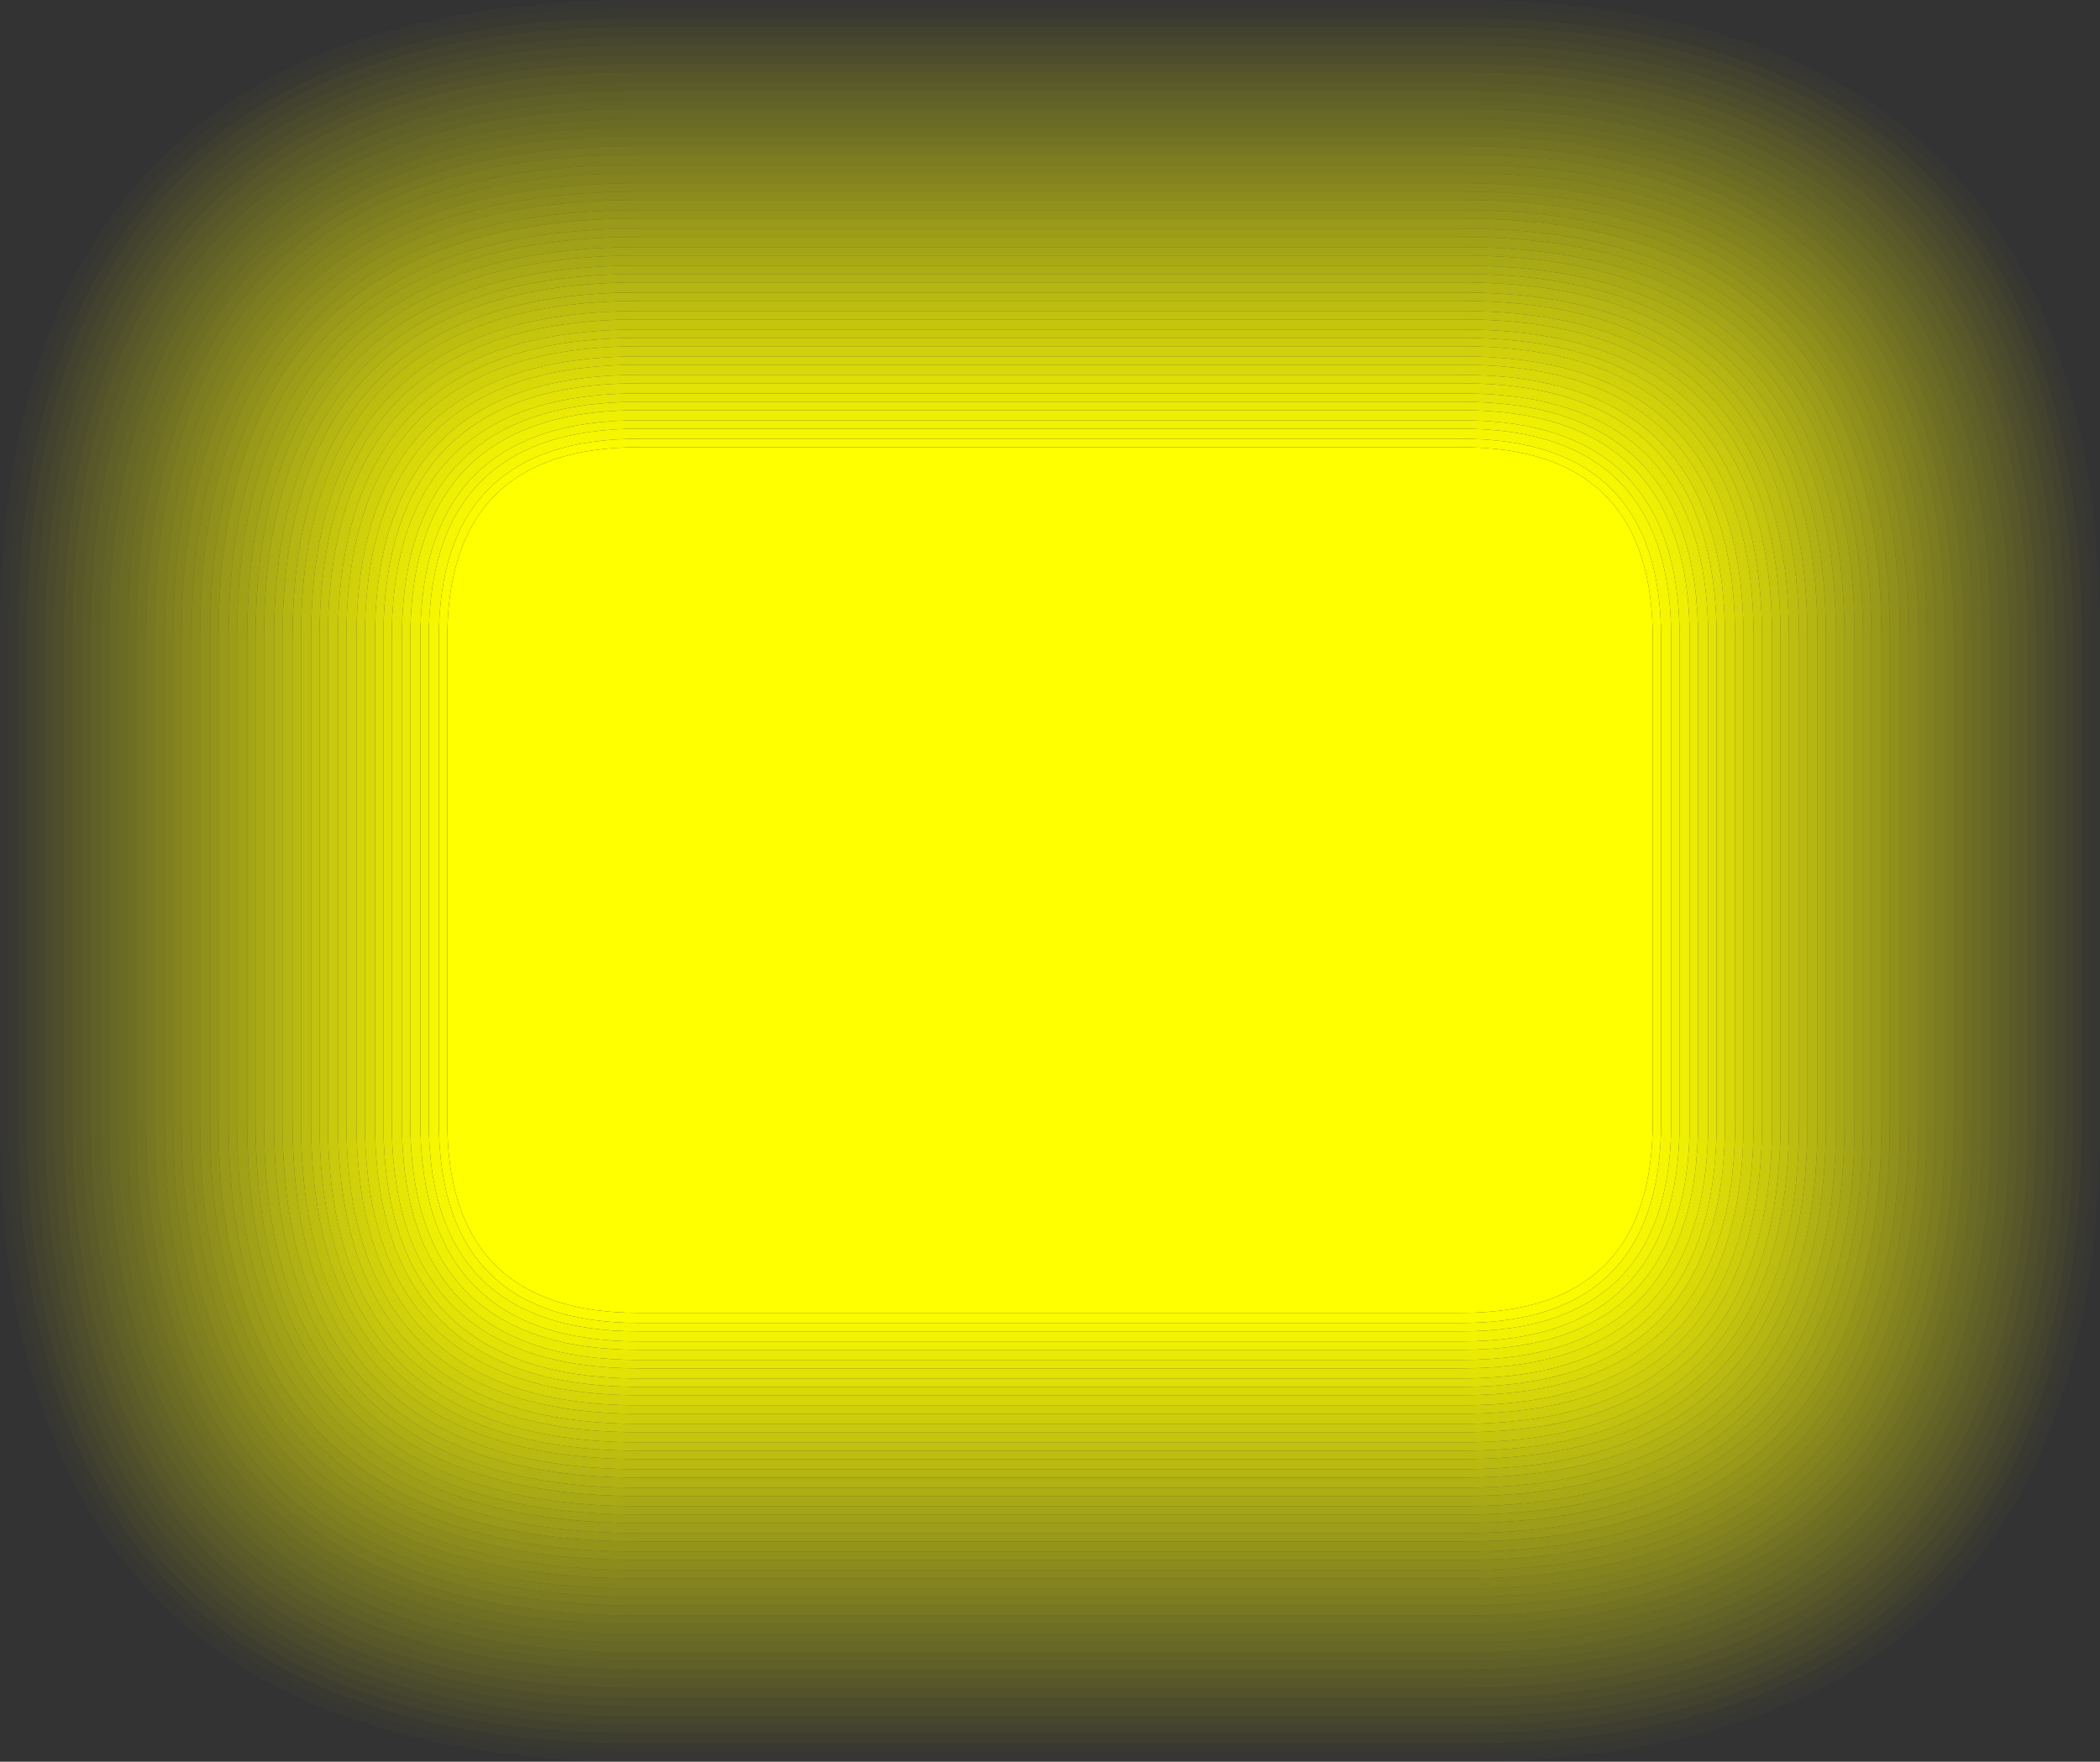
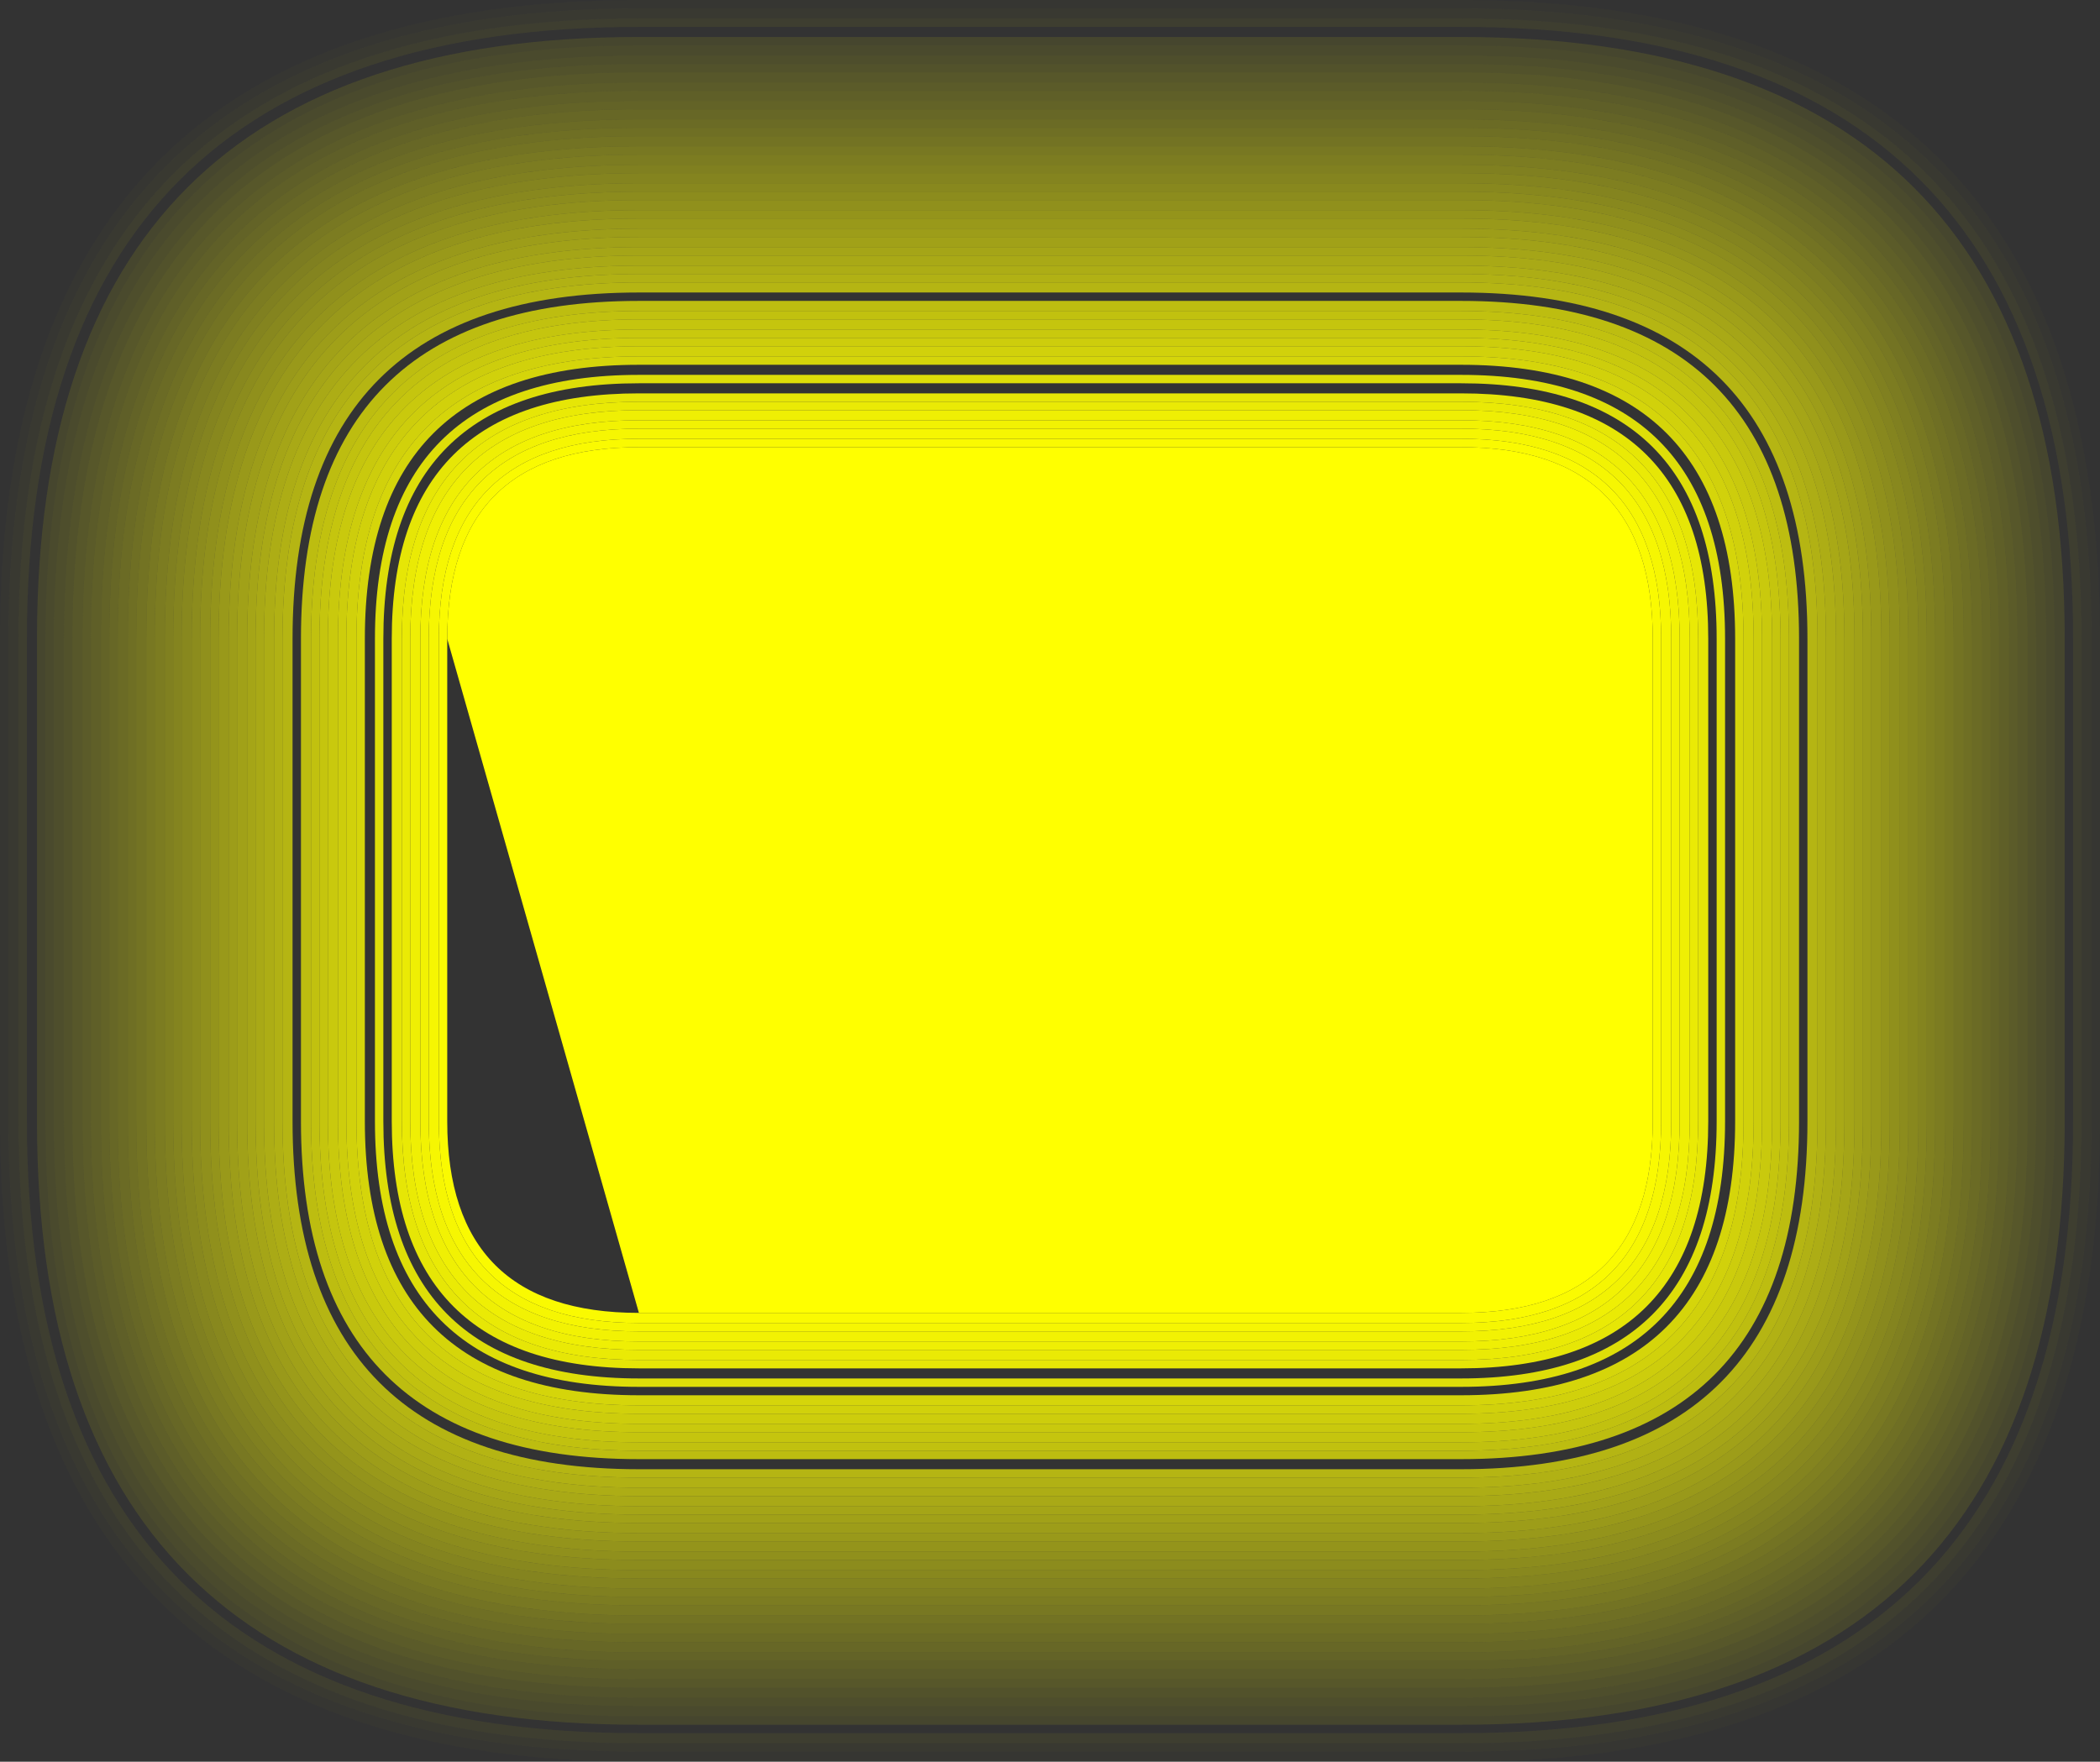
<svg xmlns="http://www.w3.org/2000/svg" height="52.4px" width="62.45px">
  <rect width="100%" height="100%" fill="#333333" stroke="none" />
  <g transform="matrix(1.0, 0.0, 0.0, 1.0, 29.15, 48.15)">
    <path d="M31.15 -14.8 L31.15 -29.15 Q31.15 -46.0 14.3 -46.0 L-10.15 -46.0 Q-27.0 -46.0 -27.0 -29.15 L-27.0 -14.8 Q-27.0 2.05 -10.15 2.05 L14.3 2.05 Q31.15 2.05 31.15 -14.8 M31.4 -14.8 Q31.4 2.35 14.3 2.35 L-10.15 2.35 Q-27.25 2.35 -27.25 -14.8 L-27.25 -29.15 Q-27.25 -46.25 -10.15 -46.25 L14.3 -46.25 Q31.4 -46.25 31.4 -29.15 L31.4 -14.8" fill="#ffff00" fill-opacity="0.153" fill-rule="evenodd" stroke="none" />
    <path d="M31.15 -14.8 Q31.15 2.05 14.3 2.05 L-10.15 2.05 Q-27.0 2.05 -27.0 -14.8 L-27.0 -29.15 Q-27.0 -46.0 -10.15 -46.0 L14.3 -46.0 Q31.15 -46.0 31.15 -29.15 L31.15 -14.8 M30.85 -14.8 L30.85 -29.15 Q30.85 -45.7 14.3 -45.7 L-10.15 -45.7 Q-26.7 -45.7 -26.7 -29.15 L-26.7 -14.8 Q-26.7 1.8 -10.15 1.8 L14.3 1.8 Q30.85 1.8 30.85 -14.8" fill="#ffff00" fill-opacity="0.176" fill-rule="evenodd" stroke="none" />
    <path d="M31.4 -14.8 L31.4 -29.15 Q31.4 -46.25 14.3 -46.25 L-10.15 -46.25 Q-27.25 -46.25 -27.25 -29.15 L-27.25 -14.8 Q-27.25 2.35 -10.15 2.35 L14.3 2.35 Q31.4 2.35 31.4 -14.8 M31.7 -14.8 Q31.7 2.6 14.3 2.6 L-10.15 2.6 Q-27.55 2.6 -27.55 -14.8 L-27.55 -29.15 Q-27.55 -46.5 -10.15 -46.5 L14.3 -46.5 Q31.7 -46.5 31.7 -29.15 L31.7 -14.8" fill="#ffff00" fill-opacity="0.133" fill-rule="evenodd" stroke="none" />
    <path d="M31.7 -14.8 L31.7 -29.15 Q31.7 -46.5 14.3 -46.5 L-10.15 -46.5 Q-27.55 -46.5 -27.55 -29.15 L-27.55 -14.8 Q-27.55 2.6 -10.15 2.6 L14.3 2.6 Q31.7 2.6 31.7 -14.8 M31.95 -14.8 Q31.95 2.9 14.3 2.9 L-10.15 2.9 Q-27.8 2.9 -27.8 -14.8 L-27.8 -29.15 Q-27.8 -46.8 -10.15 -46.8 L14.3 -46.8 Q31.95 -46.8 31.95 -29.15 L31.95 -14.8" fill="#ffff00" fill-opacity="0.114" fill-rule="evenodd" stroke="none" />
    <path d="M31.95 -14.8 L31.95 -29.15 Q31.95 -46.8 14.3 -46.8 L-10.15 -46.8 Q-27.8 -46.8 -27.8 -29.15 L-27.8 -14.8 Q-27.8 2.9 -10.15 2.9 L14.3 2.9 Q31.95 2.9 31.95 -14.8 M32.25 -14.8 Q32.25 3.15 14.3 3.15 L-10.15 3.15 Q-28.05 3.15 -28.05 -14.8 L-28.05 -29.15 Q-28.05 -47.05 -10.15 -47.05 L14.3 -47.05 Q32.25 -47.05 32.25 -29.15 L32.25 -14.8" fill="#ffff00" fill-opacity="0.094" fill-rule="evenodd" stroke="none" />
-     <path d="M32.25 -14.8 L32.25 -29.15 Q32.25 -47.05 14.3 -47.05 L-10.15 -47.05 Q-28.05 -47.05 -28.05 -29.15 L-28.05 -14.8 Q-28.05 3.15 -10.15 3.15 L14.3 3.15 Q32.25 3.15 32.25 -14.8 M32.5 -14.8 Q32.5 3.4 14.3 3.4 L-10.15 3.4 Q-28.35 3.4 -28.35 -14.8 L-28.35 -29.15 Q-28.35 -47.35 -10.15 -47.35 L14.3 -47.35 Q32.5 -47.35 32.5 -29.15 L32.5 -14.8" fill="#ffff00" fill-opacity="0.075" fill-rule="evenodd" stroke="none" />
    <path d="M32.5 -14.8 L32.5 -29.15 Q32.5 -47.35 14.3 -47.35 L-10.15 -47.35 Q-28.35 -47.35 -28.35 -29.15 L-28.35 -14.8 Q-28.35 3.4 -10.15 3.4 L14.3 3.4 Q32.5 3.4 32.5 -14.8 M32.75 -14.8 Q32.75 3.7 14.3 3.7 L-10.15 3.7 Q-28.6 3.7 -28.6 -14.8 L-28.6 -29.15 Q-28.6 -47.6 -10.15 -47.6 L14.3 -47.6 Q32.75 -47.6 32.75 -29.15 L32.75 -14.8" fill="#ffff00" fill-opacity="0.055" fill-rule="evenodd" stroke="none" />
    <path d="M32.75 -14.8 L32.75 -29.15 Q32.75 -47.6 14.3 -47.6 L-10.15 -47.6 Q-28.6 -47.6 -28.6 -29.15 L-28.6 -14.8 Q-28.6 3.7 -10.15 3.7 L14.3 3.7 Q32.75 3.7 32.75 -14.8 M33.05 -14.8 Q33.05 3.95 14.3 3.95 L-10.15 3.95 Q-28.9 3.95 -28.9 -14.8 L-28.9 -29.15 Q-28.9 -47.9 -10.15 -47.9 L14.3 -47.9 Q33.05 -47.9 33.05 -29.15 L33.05 -14.8" fill="#ffff00" fill-opacity="0.035" fill-rule="evenodd" stroke="none" />
    <path d="M33.05 -14.8 L33.05 -29.15 Q33.05 -47.9 14.3 -47.9 L-10.15 -47.9 Q-28.9 -47.9 -28.9 -29.15 L-28.9 -14.8 Q-28.9 3.95 -10.15 3.95 L14.3 3.95 Q33.05 3.95 33.05 -14.8 M33.3 -14.8 Q33.3 4.25 14.3 4.25 L-10.15 4.25 Q-29.15 4.25 -29.15 -14.8 L-29.15 -29.15 Q-29.15 -48.15 -10.15 -48.15 L14.3 -48.15 Q33.3 -48.15 33.3 -29.15 L33.3 -14.8" fill="#ffff00" fill-opacity="0.016" fill-rule="evenodd" stroke="none" />
    <path d="M30.85 -14.8 Q30.85 1.8 14.3 1.8 L-10.15 1.8 Q-26.7 1.8 -26.7 -14.8 L-26.7 -29.15 Q-26.7 -45.7 -10.15 -45.7 L14.3 -45.7 Q30.85 -45.7 30.85 -29.15 L30.85 -14.8 M30.6 -14.8 L30.6 -29.15 Q30.6 -45.45 14.3 -45.45 L-10.15 -45.45 Q-26.45 -45.45 -26.45 -29.15 L-26.45 -14.8 Q-26.45 1.5 -10.15 1.5 L14.3 1.5 Q30.6 1.5 30.6 -14.8" fill="#ffff00" fill-opacity="0.196" fill-rule="evenodd" stroke="none" />
    <path d="M30.6 -14.8 Q30.6 1.5 14.3 1.5 L-10.15 1.5 Q-26.45 1.5 -26.45 -14.8 L-26.45 -29.15 Q-26.45 -45.45 -10.15 -45.45 L14.3 -45.45 Q30.6 -45.45 30.6 -29.15 L30.6 -14.8 M30.3 -14.8 L30.3 -29.15 Q30.3 -45.15 14.3 -45.15 L-10.15 -45.15 Q-26.15 -45.15 -26.15 -29.15 L-26.15 -14.8 Q-26.15 1.25 -10.15 1.25 L14.3 1.25 Q30.3 1.25 30.3 -14.8" fill="#ffff00" fill-opacity="0.216" fill-rule="evenodd" stroke="none" />
    <path d="M30.3 -14.8 Q30.3 1.25 14.3 1.25 L-10.15 1.25 Q-26.15 1.25 -26.15 -14.8 L-26.15 -29.15 Q-26.15 -45.15 -10.15 -45.15 L14.3 -45.15 Q30.3 -45.15 30.3 -29.15 L30.3 -14.8 M30.05 -14.8 L30.05 -29.15 Q30.05 -44.9 14.3 -44.9 L-10.15 -44.9 Q-25.9 -44.9 -25.9 -29.15 L-25.9 -14.8 Q-25.9 1.0 -10.15 1.0 L14.3 1.0 Q30.05 1.0 30.05 -14.8" fill="#ffff00" fill-opacity="0.235" fill-rule="evenodd" stroke="none" />
    <path d="M30.05 -14.8 Q30.05 1.0 14.3 1.0 L-10.15 1.0 Q-25.9 1.0 -25.9 -14.8 L-25.9 -29.15 Q-25.9 -44.9 -10.15 -44.9 L14.3 -44.9 Q30.05 -44.9 30.05 -29.15 L30.05 -14.8 M29.8 -14.8 L29.8 -29.15 Q29.8 -44.6 14.3 -44.6 L-10.15 -44.6 Q-25.65 -44.6 -25.65 -29.15 L-25.65 -14.8 Q-25.65 0.7 -10.15 0.7 L14.3 0.7 Q29.8 0.7 29.8 -14.8" fill="#ffff00" fill-opacity="0.255" fill-rule="evenodd" stroke="none" />
    <path d="M29.8 -14.8 Q29.8 0.7 14.3 0.7 L-10.15 0.7 Q-25.65 0.7 -25.65 -14.8 L-25.65 -29.15 Q-25.65 -44.6 -10.15 -44.6 L14.3 -44.6 Q29.8 -44.6 29.8 -29.15 L29.8 -14.8 M29.5 -14.8 L29.5 -29.15 Q29.5 -44.35 14.3 -44.35 L-10.15 -44.35 Q-25.35 -44.35 -25.35 -29.15 L-25.35 -14.8 Q-25.35 0.45 -10.15 0.45 L14.3 0.45 Q29.5 0.45 29.5 -14.8" fill="#ffff00" fill-opacity="0.275" fill-rule="evenodd" stroke="none" />
    <path d="M29.5 -14.8 Q29.5 0.45 14.3 0.45 L-10.15 0.45 Q-25.35 0.45 -25.35 -14.8 L-25.35 -29.15 Q-25.35 -44.35 -10.15 -44.35 L14.3 -44.35 Q29.5 -44.35 29.5 -29.15 L29.5 -14.8 M29.25 -14.8 L29.25 -29.15 Q29.25 -44.1 14.3 -44.1 L-10.15 -44.1 Q-25.1 -44.1 -25.1 -29.15 L-25.1 -14.8 Q-25.1 0.15 -10.15 0.15 L14.3 0.15 Q29.25 0.15 29.25 -14.8" fill="#ffff00" fill-opacity="0.294" fill-rule="evenodd" stroke="none" />
    <path d="M29.25 -14.8 Q29.25 0.15 14.3 0.15 L-10.15 0.15 Q-25.1 0.15 -25.1 -14.8 L-25.1 -29.15 Q-25.1 -44.1 -10.15 -44.1 L14.3 -44.1 Q29.25 -44.1 29.25 -29.15 L29.25 -14.8 M28.95 -14.8 L28.95 -29.15 Q28.95 -43.8 14.3 -43.8 L-10.15 -43.8 Q-24.8 -43.8 -24.8 -29.15 L-24.8 -14.8 Q-24.8 -0.1 -10.15 -0.1 L14.3 -0.1 Q28.95 -0.1 28.95 -14.8" fill="#ffff00" fill-opacity="0.314" fill-rule="evenodd" stroke="none" />
    <path d="M28.95 -14.8 Q28.95 -0.1 14.3 -0.1 L-10.15 -0.1 Q-24.8 -0.1 -24.8 -14.8 L-24.8 -29.15 Q-24.8 -43.8 -10.15 -43.8 L14.3 -43.8 Q28.95 -43.8 28.95 -29.15 L28.95 -14.8 M28.7 -14.8 L28.7 -29.15 Q28.7 -43.55 14.3 -43.55 L-10.15 -43.55 Q-24.55 -43.55 -24.55 -29.15 L-24.55 -14.8 Q-24.55 -0.4 -10.15 -0.4 L14.3 -0.4 Q28.7 -0.4 28.7 -14.8" fill="#ffff00" fill-opacity="0.337" fill-rule="evenodd" stroke="none" />
    <path d="M28.7 -14.8 Q28.7 -0.4 14.3 -0.4 L-10.15 -0.4 Q-24.55 -0.4 -24.55 -14.8 L-24.55 -29.15 Q-24.55 -43.55 -10.15 -43.55 L14.3 -43.55 Q28.7 -43.55 28.7 -29.15 L28.7 -14.8 M28.4 -14.8 L28.4 -29.15 Q28.4 -43.25 14.3 -43.25 L-10.15 -43.25 Q-24.25 -43.25 -24.25 -29.15 L-24.25 -14.8 Q-24.25 -0.65 -10.15 -0.65 L14.3 -0.65 Q28.4 -0.65 28.4 -14.8" fill="#ffff00" fill-opacity="0.357" fill-rule="evenodd" stroke="none" />
    <path d="M26.25 -14.8 L26.25 -29.15 Q26.25 -41.1 14.3 -41.1 L-10.15 -41.1 Q-22.1 -41.1 -22.1 -29.15 L-22.1 -14.8 Q-22.1 -2.85 -10.15 -2.85 L14.3 -2.85 Q26.25 -2.85 26.25 -14.8 M26.5 -14.8 Q26.5 -2.55 14.3 -2.55 L-10.15 -2.55 Q-22.35 -2.55 -22.35 -14.8 L-22.35 -29.15 Q-22.35 -41.35 -10.15 -41.35 L14.3 -41.35 Q26.5 -41.35 26.5 -29.15 L26.5 -14.8" fill="#ffff00" fill-opacity="0.518" fill-rule="evenodd" stroke="none" />
    <path d="M26.25 -14.8 Q26.25 -2.85 14.3 -2.85 L-10.15 -2.85 Q-22.1 -2.85 -22.1 -14.8 L-22.1 -29.15 Q-22.1 -41.1 -10.15 -41.1 L14.3 -41.1 Q26.25 -41.1 26.25 -29.15 L26.25 -14.8 M26.0 -14.8 L26.0 -29.15 Q26.0 -40.8 14.3 -40.8 L-10.15 -40.8 Q-21.8 -40.8 -21.8 -29.15 L-21.8 -14.8 Q-21.8 -3.1 -10.15 -3.1 L14.3 -3.1 Q26.0 -3.1 26.0 -14.8" fill="#ffff00" fill-opacity="0.537" fill-rule="evenodd" stroke="none" />
    <path d="M26.5 -14.8 L26.5 -29.15 Q26.5 -41.35 14.3 -41.35 L-10.15 -41.35 Q-22.35 -41.35 -22.35 -29.15 L-22.35 -14.8 Q-22.35 -2.55 -10.15 -2.55 L14.3 -2.55 Q26.5 -2.55 26.5 -14.8 M26.8 -14.8 Q26.8 -2.3 14.3 -2.3 L-10.15 -2.3 Q-22.65 -2.3 -22.65 -14.8 L-22.65 -29.15 Q-22.65 -41.65 -10.15 -41.65 L14.3 -41.65 Q26.8 -41.65 26.8 -29.15 L26.8 -14.8" fill="#ffff00" fill-opacity="0.498" fill-rule="evenodd" stroke="none" />
    <path d="M26.8 -14.8 L26.8 -29.15 Q26.8 -41.65 14.3 -41.65 L-10.15 -41.65 Q-22.65 -41.65 -22.65 -29.15 L-22.65 -14.8 Q-22.65 -2.3 -10.15 -2.3 L14.3 -2.3 Q26.8 -2.3 26.8 -14.8 M27.05 -14.8 Q27.05 -2.0 14.3 -2.0 L-10.15 -2.0 Q-22.9 -2.0 -22.9 -14.8 L-22.9 -29.15 Q-22.9 -41.9 -10.15 -41.9 L14.3 -41.9 Q27.05 -41.9 27.05 -29.15 L27.05 -14.8" fill="#ffff00" fill-opacity="0.475" fill-rule="evenodd" stroke="none" />
    <path d="M27.05 -14.8 L27.05 -29.15 Q27.05 -41.9 14.3 -41.9 L-10.15 -41.9 Q-22.9 -41.9 -22.9 -29.15 L-22.9 -14.8 Q-22.9 -2.0 -10.15 -2.0 L14.3 -2.0 Q27.05 -2.0 27.05 -14.8 M27.35 -14.8 Q27.35 -1.75 14.3 -1.75 L-10.15 -1.75 Q-23.2 -1.75 -23.2 -14.8 L-23.2 -29.15 Q-23.2 -42.2 -10.15 -42.2 L14.3 -42.2 Q27.35 -42.2 27.35 -29.15 L27.35 -14.8" fill="#ffff00" fill-opacity="0.455" fill-rule="evenodd" stroke="none" />
    <path d="M27.35 -14.8 L27.35 -29.15 Q27.35 -42.2 14.3 -42.2 L-10.15 -42.2 Q-23.2 -42.2 -23.2 -29.15 L-23.2 -14.8 Q-23.2 -1.75 -10.15 -1.75 L14.3 -1.75 Q27.35 -1.75 27.35 -14.8 M27.6 -14.8 Q27.6 -1.45 14.3 -1.45 L-10.15 -1.45 Q-23.45 -1.45 -23.45 -14.8 L-23.45 -29.15 Q-23.45 -42.45 -10.15 -42.45 L14.3 -42.45 Q27.6 -42.45 27.6 -29.15 L27.6 -14.8" fill="#ffff00" fill-opacity="0.435" fill-rule="evenodd" stroke="none" />
    <path d="M27.6 -14.8 L27.6 -29.15 Q27.6 -42.45 14.3 -42.45 L-10.15 -42.45 Q-23.45 -42.45 -23.45 -29.15 L-23.45 -14.8 Q-23.45 -1.45 -10.15 -1.45 L14.3 -1.45 Q27.6 -1.45 27.6 -14.8 M27.9 -14.8 Q27.9 -1.2 14.3 -1.2 L-10.15 -1.2 Q-23.75 -1.2 -23.75 -14.8 L-23.75 -29.15 Q-23.75 -42.7 -10.15 -42.7 L14.3 -42.7 Q27.9 -42.7 27.9 -29.15 L27.9 -14.8" fill="#ffff00" fill-opacity="0.416" fill-rule="evenodd" stroke="none" />
    <path d="M27.9 -14.8 L27.9 -29.15 Q27.9 -42.7 14.3 -42.7 L-10.15 -42.7 Q-23.75 -42.7 -23.75 -29.15 L-23.75 -14.8 Q-23.75 -1.2 -10.15 -1.2 L14.3 -1.2 Q27.9 -1.2 27.9 -14.8 M28.15 -14.8 Q28.15 -0.9 14.3 -0.9 L-10.15 -0.9 Q-24.0 -0.9 -24.0 -14.8 L-24.0 -29.15 Q-24.0 -43.0 -10.15 -43.0 L14.3 -43.0 Q28.15 -43.0 28.15 -29.15 L28.15 -14.8" fill="#ffff00" fill-opacity="0.396" fill-rule="evenodd" stroke="none" />
    <path d="M28.15 -14.8 L28.15 -29.15 Q28.15 -43.0 14.3 -43.0 L-10.15 -43.0 Q-24.0 -43.0 -24.0 -29.15 L-24.0 -14.8 Q-24.0 -0.9 -10.15 -0.9 L14.3 -0.9 Q28.15 -0.9 28.15 -14.8 M28.4 -14.8 Q28.4 -0.65 14.3 -0.65 L-10.15 -0.65 Q-24.25 -0.65 -24.25 -14.8 L-24.25 -29.15 Q-24.25 -43.25 -10.15 -43.25 L14.3 -43.25 Q28.4 -43.25 28.4 -29.15 L28.4 -14.8" fill="#ffff00" fill-opacity="0.376" fill-rule="evenodd" stroke="none" />
    <path d="M26.0 -14.8 Q26.0 -3.1 14.3 -3.1 L-10.15 -3.1 Q-21.8 -3.1 -21.8 -14.8 L-21.8 -29.15 Q-21.8 -40.8 -10.15 -40.8 L14.3 -40.8 Q26.0 -40.8 26.0 -29.15 L26.0 -14.8 M-21.55 -29.15 L-21.55 -14.8 Q-21.55 -3.35 -10.15 -3.35 L14.3 -3.35 Q25.7 -3.35 25.7 -14.8 L25.7 -29.15 Q25.7 -40.55 14.3 -40.55 L-10.15 -40.55 Q-21.55 -40.55 -21.55 -29.15" fill="#ffff00" fill-opacity="0.557" fill-rule="evenodd" stroke="none" />
    <path d="M-21.55 -29.15 Q-21.55 -40.55 -10.15 -40.55 L14.3 -40.55 Q25.7 -40.55 25.7 -29.15 L25.7 -14.8 Q25.7 -3.35 14.3 -3.35 L-10.15 -3.35 Q-21.55 -3.35 -21.55 -14.8 L-21.55 -29.15 M-21.3 -29.15 L-21.3 -14.8 Q-21.3 -3.65 -10.15 -3.65 L14.3 -3.65 Q25.45 -3.65 25.45 -14.8 L25.45 -29.15 Q25.45 -40.25 14.3 -40.25 L-10.15 -40.25 Q-21.3 -40.25 -21.3 -29.15" fill="#ffff00" fill-opacity="0.576" fill-rule="evenodd" stroke="none" />
    <path d="M-21.3 -29.15 Q-21.3 -40.25 -10.15 -40.25 L14.3 -40.25 Q25.45 -40.25 25.45 -29.15 L25.45 -14.8 Q25.45 -3.65 14.3 -3.65 L-10.15 -3.65 Q-21.3 -3.65 -21.3 -14.8 L-21.3 -29.15 M-21.0 -29.15 L-21.0 -14.8 Q-21.0 -3.9 -10.15 -3.9 L14.3 -3.9 Q25.15 -3.9 25.15 -14.8 L25.15 -29.15 Q25.15 -40.0 14.3 -40.0 L-10.15 -40.0 Q-21.0 -40.0 -21.0 -29.15" fill="#ffff00" fill-opacity="0.596" fill-rule="evenodd" stroke="none" />
    <path d="M-21.0 -29.15 Q-21.0 -40.0 -10.15 -40.0 L14.3 -40.0 Q25.15 -40.0 25.15 -29.15 L25.15 -14.8 Q25.15 -3.9 14.3 -3.9 L-10.15 -3.9 Q-21.0 -3.9 -21.0 -14.8 L-21.0 -29.15 M-20.75 -29.15 L-20.75 -14.8 Q-20.75 -4.2 -10.15 -4.2 L14.3 -4.2 Q24.9 -4.2 24.9 -14.8 L24.9 -29.15 Q24.9 -39.75 14.3 -39.75 L-10.15 -39.75 Q-20.75 -39.75 -20.75 -29.15" fill="#ffff00" fill-opacity="0.616" fill-rule="evenodd" stroke="none" />
    <path d="M-20.75 -29.15 Q-20.75 -39.75 -10.15 -39.75 L14.3 -39.75 Q24.9 -39.75 24.9 -29.15 L24.9 -14.8 Q24.9 -4.2 14.3 -4.2 L-10.15 -4.2 Q-20.75 -4.2 -20.75 -14.8 L-20.75 -29.15 M-20.45 -29.15 L-20.45 -14.8 Q-20.45 -4.45 -10.15 -4.45 L14.3 -4.45 Q24.6 -4.45 24.6 -14.8 L24.6 -29.15 Q24.6 -39.45 14.3 -39.45 L-10.15 -39.45 Q-20.45 -39.45 -20.45 -29.15" fill="#ffff00" fill-opacity="0.635" fill-rule="evenodd" stroke="none" />
-     <path d="M-20.45 -29.15 Q-20.45 -39.45 -10.15 -39.45 L14.3 -39.45 Q24.6 -39.45 24.6 -29.15 L24.6 -14.8 Q24.6 -4.45 14.3 -4.45 L-10.15 -4.45 Q-20.45 -4.45 -20.45 -14.8 L-20.45 -29.15 M-20.2 -29.15 L-20.2 -14.8 Q-20.2 -4.75 -10.15 -4.75 L14.3 -4.75 Q24.35 -4.75 24.35 -14.8 L24.35 -29.15 Q24.35 -39.2 14.3 -39.2 L-10.15 -39.2 Q-20.2 -39.2 -20.2 -29.15" fill="#ffff00" fill-opacity="0.655" fill-rule="evenodd" stroke="none" />
    <path d="M-18.3 -29.15 L-18.3 -14.8 Q-18.3 -6.65 -10.15 -6.65 L14.3 -6.65 Q22.45 -6.65 22.45 -14.8 L22.45 -29.15 Q22.45 -37.3 14.3 -37.3 L-10.15 -37.3 Q-18.3 -37.3 -18.3 -29.15 M-18.55 -29.15 Q-18.55 -37.55 -10.15 -37.55 L14.3 -37.55 Q22.7 -37.55 22.7 -29.15 L22.7 -14.8 Q22.7 -6.35 14.3 -6.35 L-10.15 -6.35 Q-18.55 -6.35 -18.55 -14.8 L-18.55 -29.15" fill="#ffff00" fill-opacity="0.796" fill-rule="evenodd" stroke="none" />
-     <path d="M-18.3 -29.15 Q-18.3 -37.3 -10.15 -37.3 L14.3 -37.3 Q22.45 -37.3 22.45 -29.15 L22.45 -14.8 Q22.45 -6.65 14.3 -6.65 L-10.15 -6.65 Q-18.3 -6.65 -18.3 -14.8 L-18.3 -29.15 M-10.15 -37.0 Q-18.0 -37.0 -18.0 -29.15 L-18.0 -14.8 Q-18.0 -6.9 -10.15 -6.9 L14.3 -6.9 Q22.15 -6.9 22.15 -14.8 L22.15 -29.15 Q22.15 -37.0 14.3 -37.0 L-10.15 -37.0" fill="#ffff00" fill-opacity="0.816" fill-rule="evenodd" stroke="none" />
    <path d="M-18.55 -29.15 L-18.55 -14.8 Q-18.55 -6.35 -10.15 -6.35 L14.3 -6.35 Q22.7 -6.35 22.7 -14.8 L22.7 -29.15 Q22.7 -37.55 14.3 -37.55 L-10.15 -37.55 Q-18.55 -37.55 -18.55 -29.15 M-18.85 -29.15 Q-18.85 -37.85 -10.15 -37.85 L14.3 -37.85 Q23.0 -37.85 23.0 -29.15 L23.0 -14.8 Q23.0 -6.1 14.3 -6.1 L-10.15 -6.1 Q-18.85 -6.1 -18.85 -14.8 L-18.85 -29.15" fill="#ffff00" fill-opacity="0.776" fill-rule="evenodd" stroke="none" />
    <path d="M-18.85 -29.15 L-18.85 -14.8 Q-18.85 -6.1 -10.15 -6.1 L14.3 -6.1 Q23.0 -6.1 23.0 -14.8 L23.0 -29.15 Q23.0 -37.85 14.3 -37.85 L-10.15 -37.85 Q-18.85 -37.85 -18.85 -29.15 M-19.1 -29.15 Q-19.1 -38.1 -10.15 -38.1 L14.3 -38.1 Q23.25 -38.1 23.25 -29.15 L23.25 -14.8 Q23.25 -5.8 14.3 -5.8 L-10.15 -5.8 Q-19.1 -5.8 -19.1 -14.8 L-19.1 -29.15" fill="#ffff00" fill-opacity="0.757" fill-rule="evenodd" stroke="none" />
    <path d="M-19.1 -29.15 L-19.1 -14.8 Q-19.1 -5.8 -10.15 -5.8 L14.3 -5.8 Q23.25 -5.8 23.25 -14.8 L23.25 -29.15 Q23.25 -38.1 14.3 -38.1 L-10.15 -38.1 Q-19.1 -38.1 -19.1 -29.15 M-19.4 -29.15 Q-19.4 -38.35 -10.15 -38.35 L14.3 -38.35 Q23.55 -38.35 23.55 -29.15 L23.55 -14.8 Q23.55 -5.55 14.3 -5.55 L-10.15 -5.55 Q-19.4 -5.55 -19.4 -14.8 L-19.4 -29.15" fill="#ffff00" fill-opacity="0.737" fill-rule="evenodd" stroke="none" />
    <path d="M-19.4 -29.15 L-19.4 -14.8 Q-19.4 -5.55 -10.15 -5.55 L14.3 -5.55 Q23.55 -5.55 23.55 -14.8 L23.55 -29.15 Q23.55 -38.35 14.3 -38.35 L-10.15 -38.35 Q-19.4 -38.35 -19.4 -29.15 M-19.65 -29.15 Q-19.65 -38.65 -10.15 -38.65 L14.3 -38.65 Q23.8 -38.65 23.8 -29.15 L23.8 -14.8 Q23.8 -5.25 14.3 -5.25 L-10.15 -5.25 Q-19.65 -5.25 -19.65 -14.8 L-19.65 -29.15" fill="#ffff00" fill-opacity="0.718" fill-rule="evenodd" stroke="none" />
    <path d="M-19.65 -29.15 L-19.65 -14.8 Q-19.65 -5.25 -10.15 -5.25 L14.3 -5.25 Q23.8 -5.25 23.8 -14.8 L23.8 -29.15 Q23.8 -38.65 14.3 -38.65 L-10.15 -38.65 Q-19.65 -38.65 -19.65 -29.15 M-19.9 -29.15 Q-19.9 -38.9 -10.15 -38.9 L14.3 -38.9 Q24.05 -38.9 24.05 -29.15 L24.05 -14.8 Q24.05 -5.0 14.3 -5.0 L-10.15 -5.0 Q-19.9 -5.0 -19.9 -14.8 L-19.9 -29.15" fill="#ffff00" fill-opacity="0.698" fill-rule="evenodd" stroke="none" />
    <path d="M-19.9 -29.15 L-19.9 -14.8 Q-19.9 -5.0 -10.15 -5.0 L14.3 -5.0 Q24.05 -5.0 24.05 -14.8 L24.05 -29.15 Q24.05 -38.9 14.3 -38.9 L-10.15 -38.9 Q-19.9 -38.9 -19.9 -29.15 M-20.2 -29.15 Q-20.2 -39.2 -10.15 -39.2 L14.3 -39.2 Q24.35 -39.2 24.35 -29.15 L24.35 -14.8 Q24.35 -4.75 14.3 -4.75 L-10.15 -4.75 Q-20.2 -4.75 -20.2 -14.8 L-20.2 -29.15" fill="#ffff00" fill-opacity="0.678" fill-rule="evenodd" stroke="none" />
    <path d="M-10.15 -36.2 L14.3 -36.2 Q21.35 -36.2 21.35 -29.15 L21.35 -14.8 Q21.35 -7.7 14.3 -7.7 L-10.15 -7.7 Q-17.2 -7.7 -17.2 -14.8 L-17.2 -29.15 Q-17.2 -36.2 -10.15 -36.2 M-10.15 -35.95 Q-16.95 -35.95 -16.95 -29.15 L-16.95 -14.8 Q-16.95 -8.0 -10.15 -8.0 L14.3 -8.0 Q21.1 -8.0 21.1 -14.8 L21.1 -29.15 Q21.1 -35.95 14.3 -35.95 L-10.15 -35.95" fill="#ffff00" fill-opacity="0.898" fill-rule="evenodd" stroke="none" />
    <path d="M-10.15 -35.65 Q-16.65 -35.65 -16.65 -29.15 L-16.65 -14.8 Q-16.65 -8.25 -10.15 -8.25 L14.3 -8.25 Q20.8 -8.25 20.8 -14.8 L20.8 -29.15 Q20.8 -35.65 14.3 -35.65 L-10.15 -35.65 M-10.15 -35.95 L14.3 -35.95 Q21.1 -35.95 21.1 -29.15 L21.1 -14.8 Q21.1 -8.0 14.3 -8.0 L-10.15 -8.0 Q-16.95 -8.0 -16.95 -14.8 L-16.95 -29.15 Q-16.95 -35.95 -10.15 -35.95" fill="#ffff00" fill-opacity="0.918" fill-rule="evenodd" stroke="none" />
    <path d="M-10.15 -36.45 L14.3 -36.45 Q21.65 -36.45 21.65 -29.15 L21.65 -14.8 Q21.65 -7.45 14.3 -7.45 L-10.15 -7.45 Q-17.5 -7.45 -17.5 -14.8 L-17.5 -29.15 Q-17.5 -36.45 -10.15 -36.45 M-10.15 -36.2 Q-17.2 -36.2 -17.2 -29.15 L-17.2 -14.8 Q-17.2 -7.7 -10.15 -7.7 L14.3 -7.7 Q21.35 -7.7 21.35 -14.8 L21.35 -29.15 Q21.35 -36.2 14.3 -36.2 L-10.15 -36.2" fill="#ffff00" fill-opacity="0.878" fill-rule="evenodd" stroke="none" />
-     <path d="M-10.15 -36.75 L14.3 -36.75 Q21.9 -36.75 21.9 -29.15 L21.9 -14.8 Q21.9 -7.15 14.3 -7.15 L-10.15 -7.15 Q-17.75 -7.15 -17.75 -14.8 L-17.75 -29.15 Q-17.75 -36.75 -10.15 -36.75 M-10.15 -36.45 Q-17.5 -36.45 -17.5 -29.15 L-17.5 -14.8 Q-17.5 -7.45 -10.15 -7.45 L14.3 -7.45 Q21.65 -7.45 21.65 -14.8 L21.65 -29.15 Q21.65 -36.45 14.3 -36.45 L-10.15 -36.45" fill="#ffff00" fill-opacity="0.859" fill-rule="evenodd" stroke="none" />
    <path d="M-10.15 -37.0 L14.3 -37.0 Q22.15 -37.0 22.15 -29.15 L22.15 -14.8 Q22.15 -6.9 14.3 -6.9 L-10.15 -6.9 Q-18.0 -6.9 -18.0 -14.8 L-18.0 -29.15 Q-18.0 -37.0 -10.15 -37.0 M-10.15 -36.75 Q-17.75 -36.75 -17.75 -29.15 L-17.75 -14.8 Q-17.75 -7.15 -10.15 -7.15 L14.3 -7.15 Q21.9 -7.15 21.9 -14.8 L21.9 -29.15 Q21.9 -36.75 14.3 -36.75 L-10.15 -36.75" fill="#ffff00" fill-opacity="0.839" fill-rule="evenodd" stroke="none" />
    <path d="M-10.15 -35.65 L14.3 -35.65 Q20.8 -35.65 20.8 -29.15 L20.8 -14.8 Q20.8 -8.25 14.3 -8.25 L-10.15 -8.25 Q-16.65 -8.25 -16.65 -14.8 L-16.65 -29.15 Q-16.65 -35.65 -10.15 -35.65 M-10.15 -35.4 Q-16.4 -35.4 -16.4 -29.15 L-16.4 -14.8 Q-16.4 -8.55 -10.15 -8.55 L14.3 -8.55 Q20.55 -8.55 20.55 -14.8 L20.55 -29.15 Q20.55 -35.4 14.3 -35.4 L-10.15 -35.4" fill="#ffff00" fill-opacity="0.937" fill-rule="evenodd" stroke="none" />
    <path d="M-10.15 -35.1 Q-16.1 -35.1 -16.1 -29.15 L-16.1 -14.8 Q-16.1 -8.8 -10.15 -8.8 L14.3 -8.8 Q20.25 -8.8 20.25 -14.8 L20.25 -29.15 Q20.25 -35.1 14.3 -35.1 L-10.15 -35.1 M-10.15 -35.4 L14.3 -35.4 Q20.55 -35.4 20.55 -29.15 L20.55 -14.8 Q20.55 -8.55 14.3 -8.55 L-10.15 -8.55 Q-16.4 -8.55 -16.4 -14.8 L-16.4 -29.15 Q-16.4 -35.4 -10.15 -35.4" fill="#ffff00" fill-opacity="0.957" fill-rule="evenodd" stroke="none" />
    <path d="M-10.15 -35.1 L14.3 -35.1 Q20.25 -35.1 20.25 -29.15 L20.25 -14.8 Q20.25 -8.8 14.3 -8.8 L-10.15 -8.8 Q-16.1 -8.8 -16.1 -14.8 L-16.1 -29.15 Q-16.1 -35.1 -10.15 -35.1 M-10.15 -34.85 Q-15.85 -34.85 -15.85 -29.15 L-15.85 -14.8 Q-15.85 -9.1 -10.15 -9.1 L14.3 -9.1 Q20.0 -9.1 20.0 -14.8 L20.0 -29.15 Q20.0 -34.85 14.3 -34.85 L-10.15 -34.85" fill="#ffff00" fill-opacity="0.976" fill-rule="evenodd" stroke="none" />
-     <path d="M-10.15 -34.85 L14.3 -34.85 Q20.0 -34.85 20.0 -29.15 L20.0 -14.8 Q20.0 -9.1 14.3 -9.1 L-10.15 -9.1 Q-15.85 -9.1 -15.85 -14.8 L-15.85 -29.15 Q-15.85 -34.85 -10.15 -34.85" fill="#ffff00" fill-rule="evenodd" stroke="none" />
+     <path d="M-10.15 -34.85 L14.3 -34.85 Q20.0 -34.85 20.0 -29.15 L20.0 -14.8 Q20.0 -9.1 14.3 -9.1 L-10.15 -9.1 L-15.85 -29.15 Q-15.85 -34.85 -10.15 -34.85" fill="#ffff00" fill-rule="evenodd" stroke="none" />
  </g>
</svg>